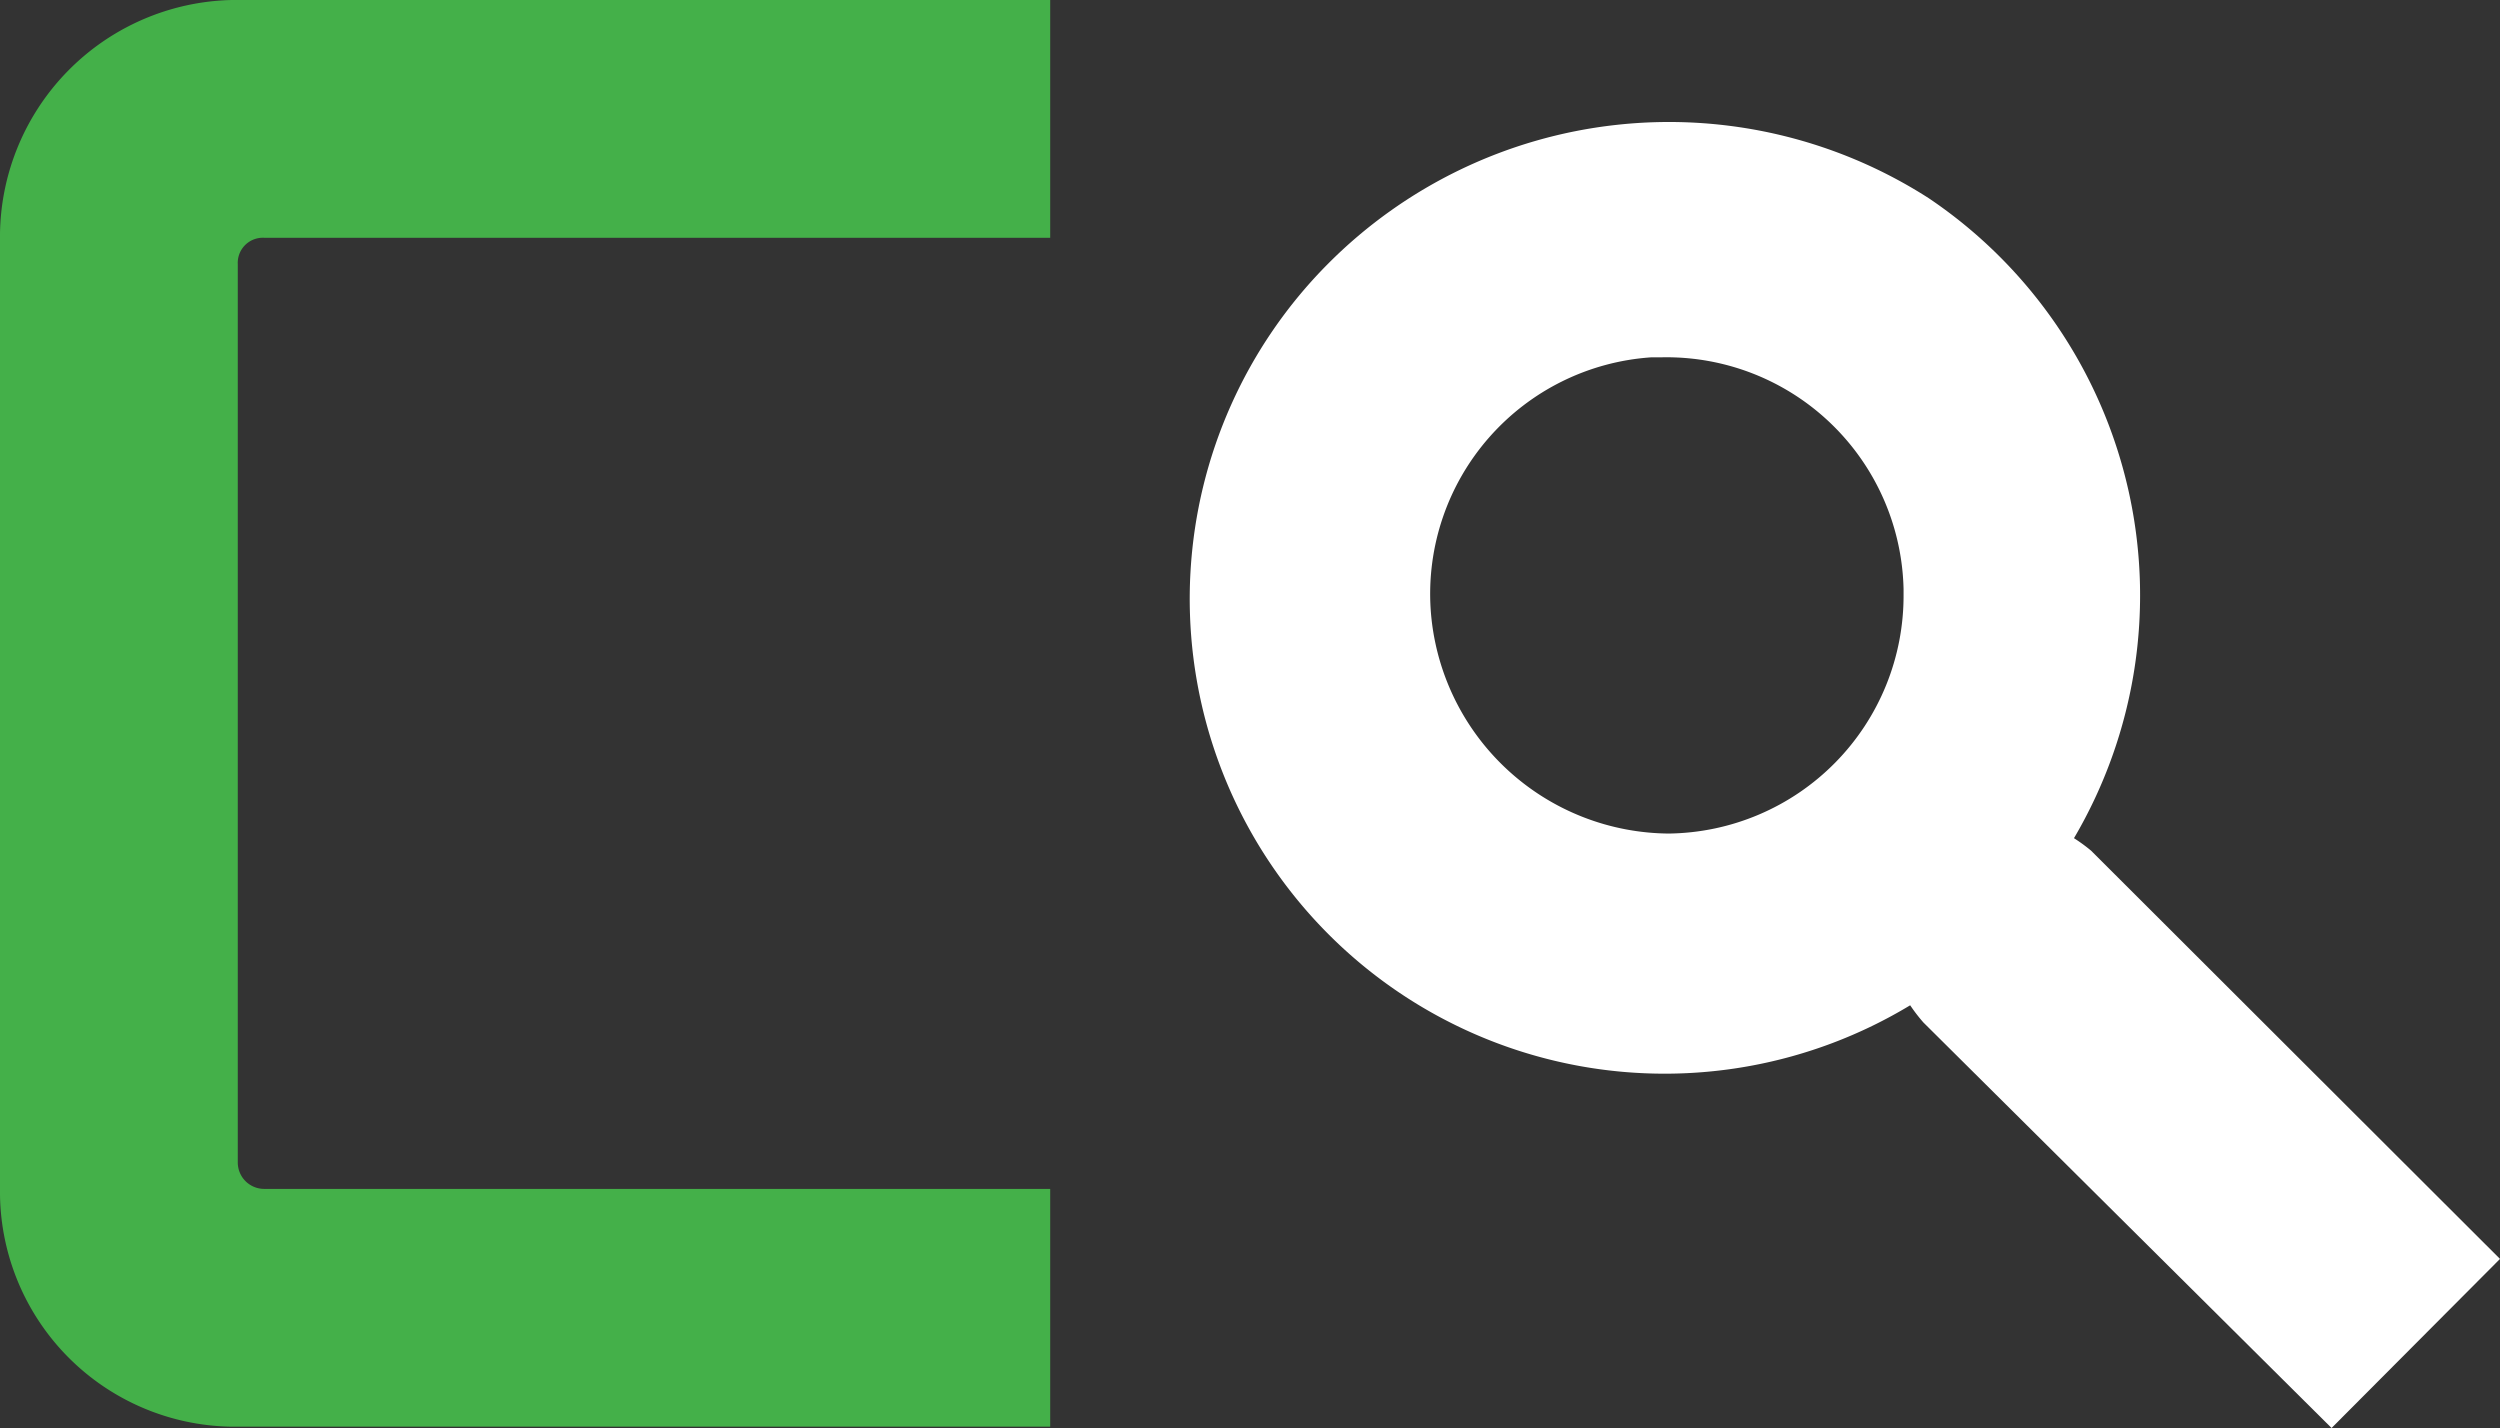
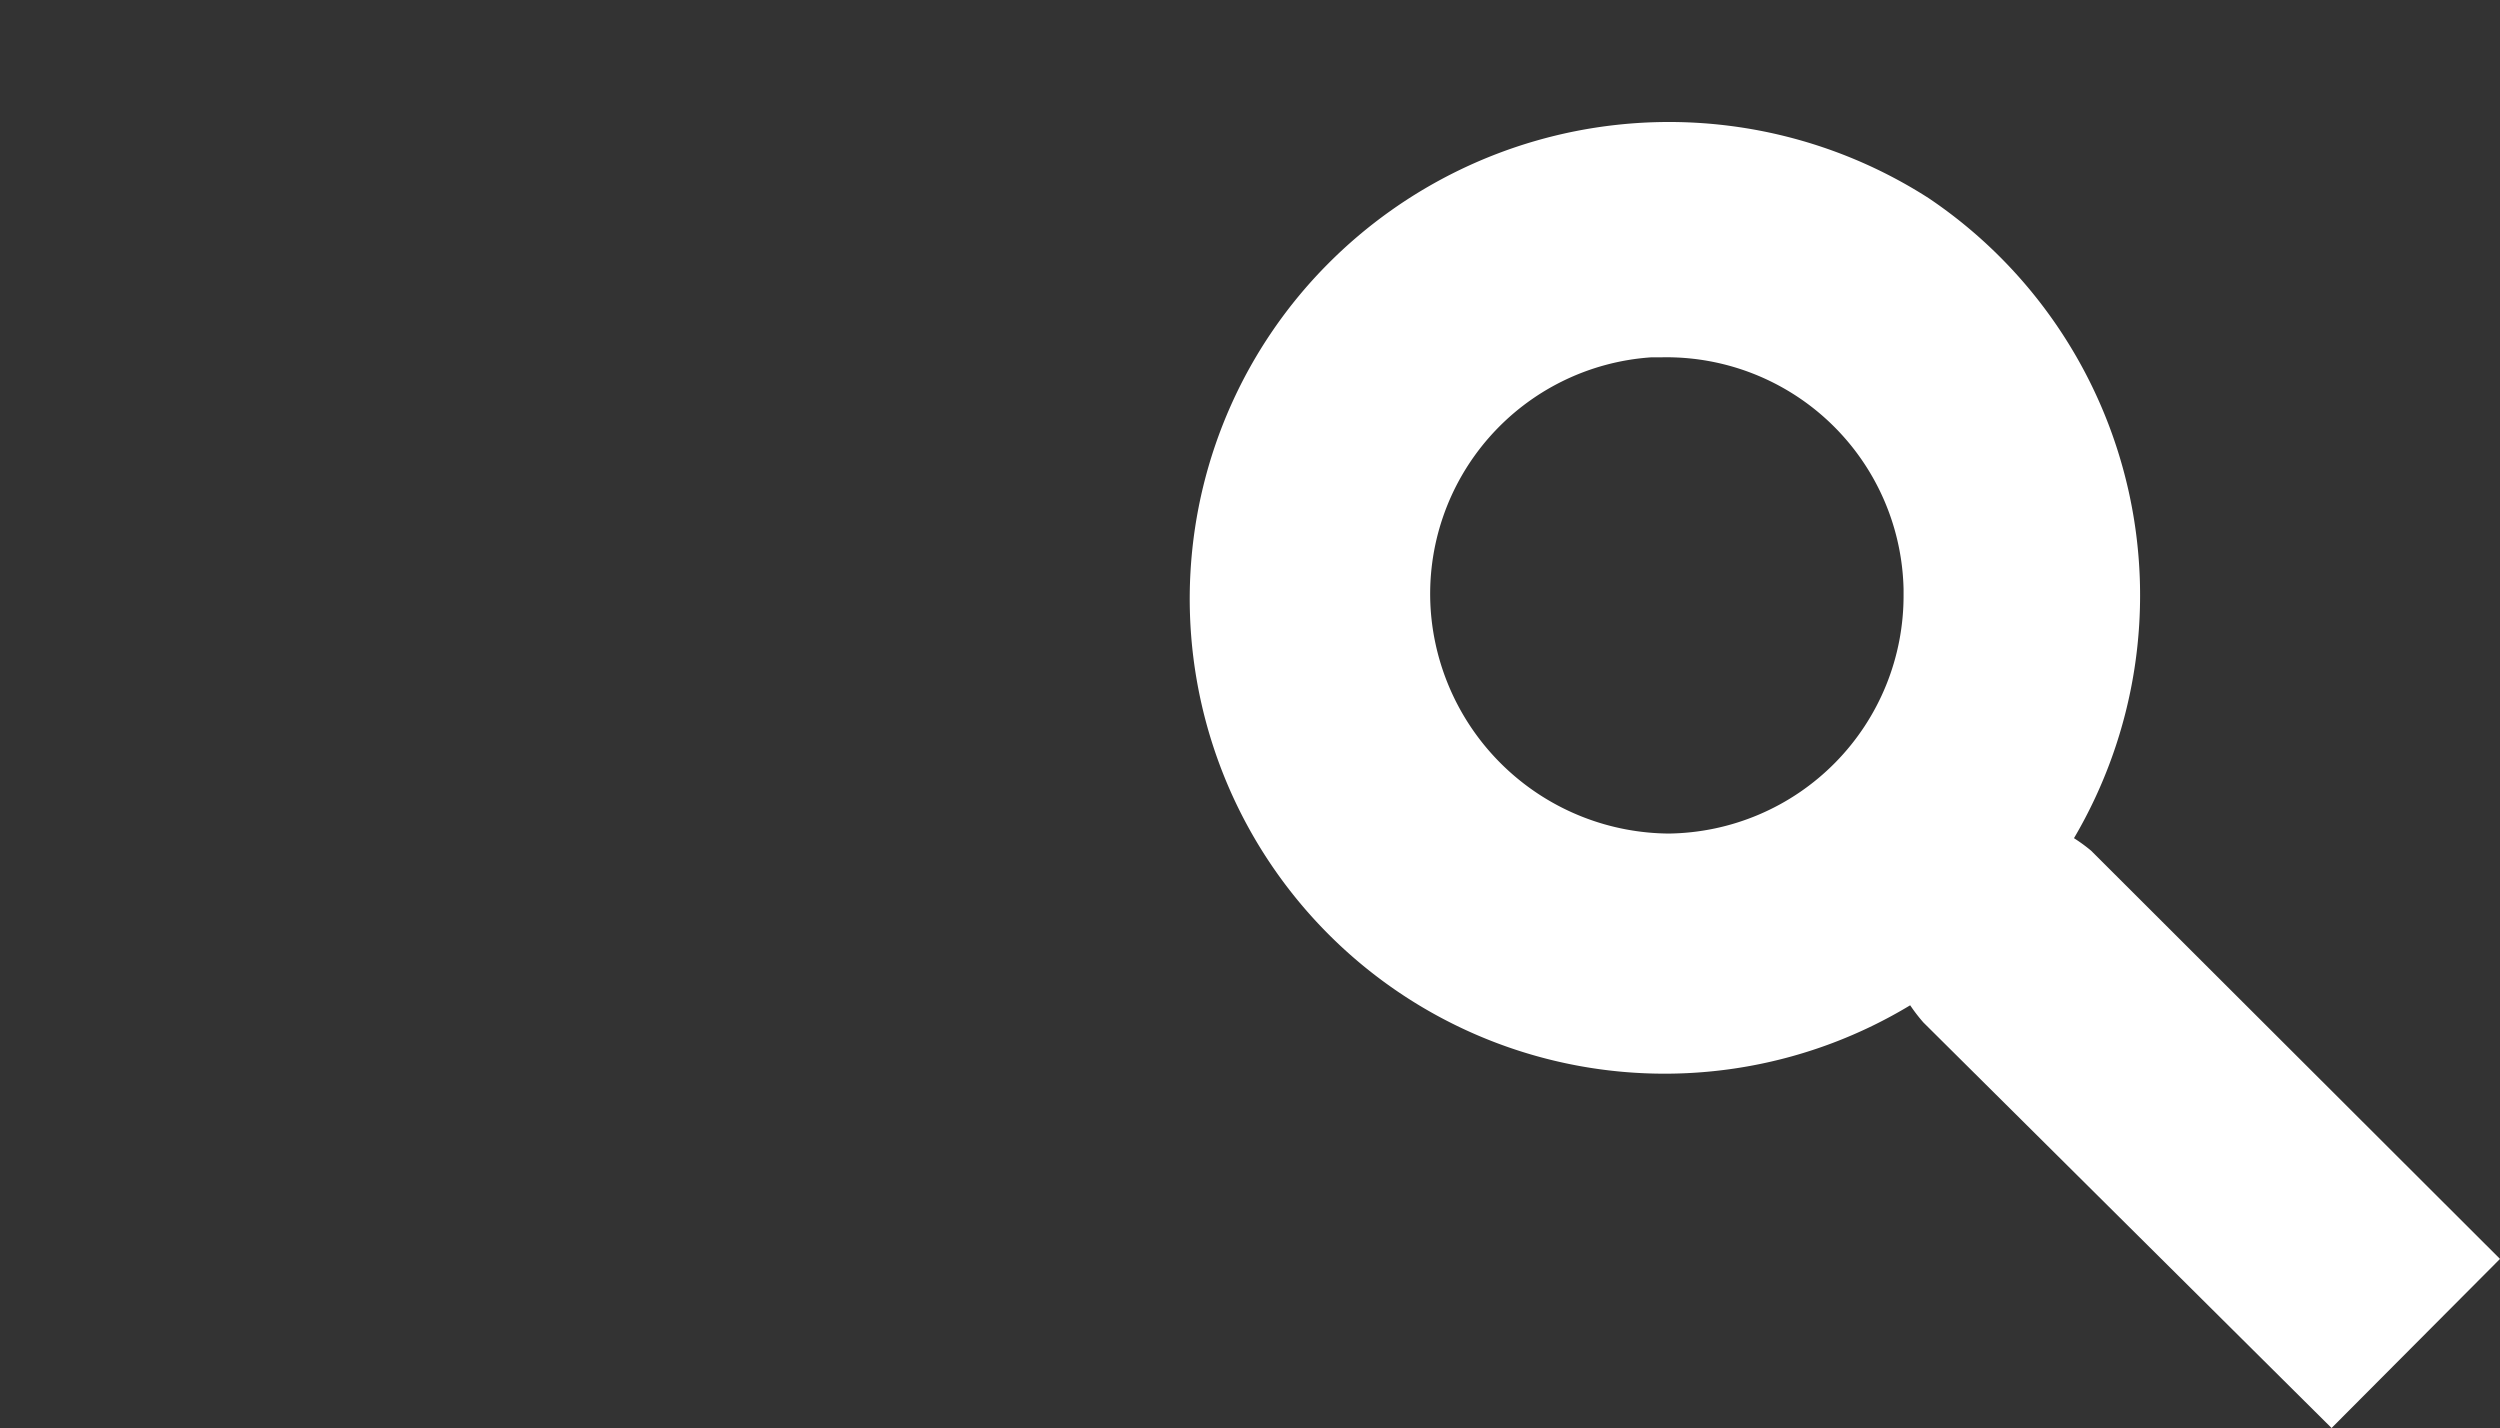
<svg xmlns="http://www.w3.org/2000/svg" id="Layer_1" data-name="Layer 1" viewBox="0 0 37.85 21.62">
  <rect x="0" y="0" width="37.85" height="21.62" fill="#333333" stroke="none" />
  <g id="Group_320" data-name="Group 320">
    <g id="Group_318" data-name="Group 318">
      <path id="Path_232" data-name="Path 232" d="M35.3,21.62l2.55-2.56-6.19-6.18a2.48,2.48,0,0,0-.26-.19A7.25,7.25,0,0,0,29.2,3a7.28,7.28,0,0,0-9.1,1,7.19,7.19,0,0,0,8.82,11.22,2.56,2.56,0,0,0,.2.26Zm-10-9a3.64,3.64,0,0,1-3.64-3.4A3.59,3.59,0,0,1,25,5.41h.15a3.59,3.59,0,0,1,3.67,3.51V9a3.6,3.6,0,0,1-3.56,3.62Z" style="fill:#fff" />
    </g>
    <g id="Group_319" data-name="Group 319">
-       <path id="Path_233" data-name="Path 233" d="M4,18a.4.4,0,0,1-.4-.4V4A.38.38,0,0,1,4,3.6H15.9V0H3.51A3.59,3.59,0,0,0,0,3.54Q0,10.77,0,18A3.56,3.56,0,0,0,3.5,21.6c4.14,0,8.27,0,12.4,0V18Z" style="fill:#44b049" />
-     </g>
+       </g>
  </g>
</svg>